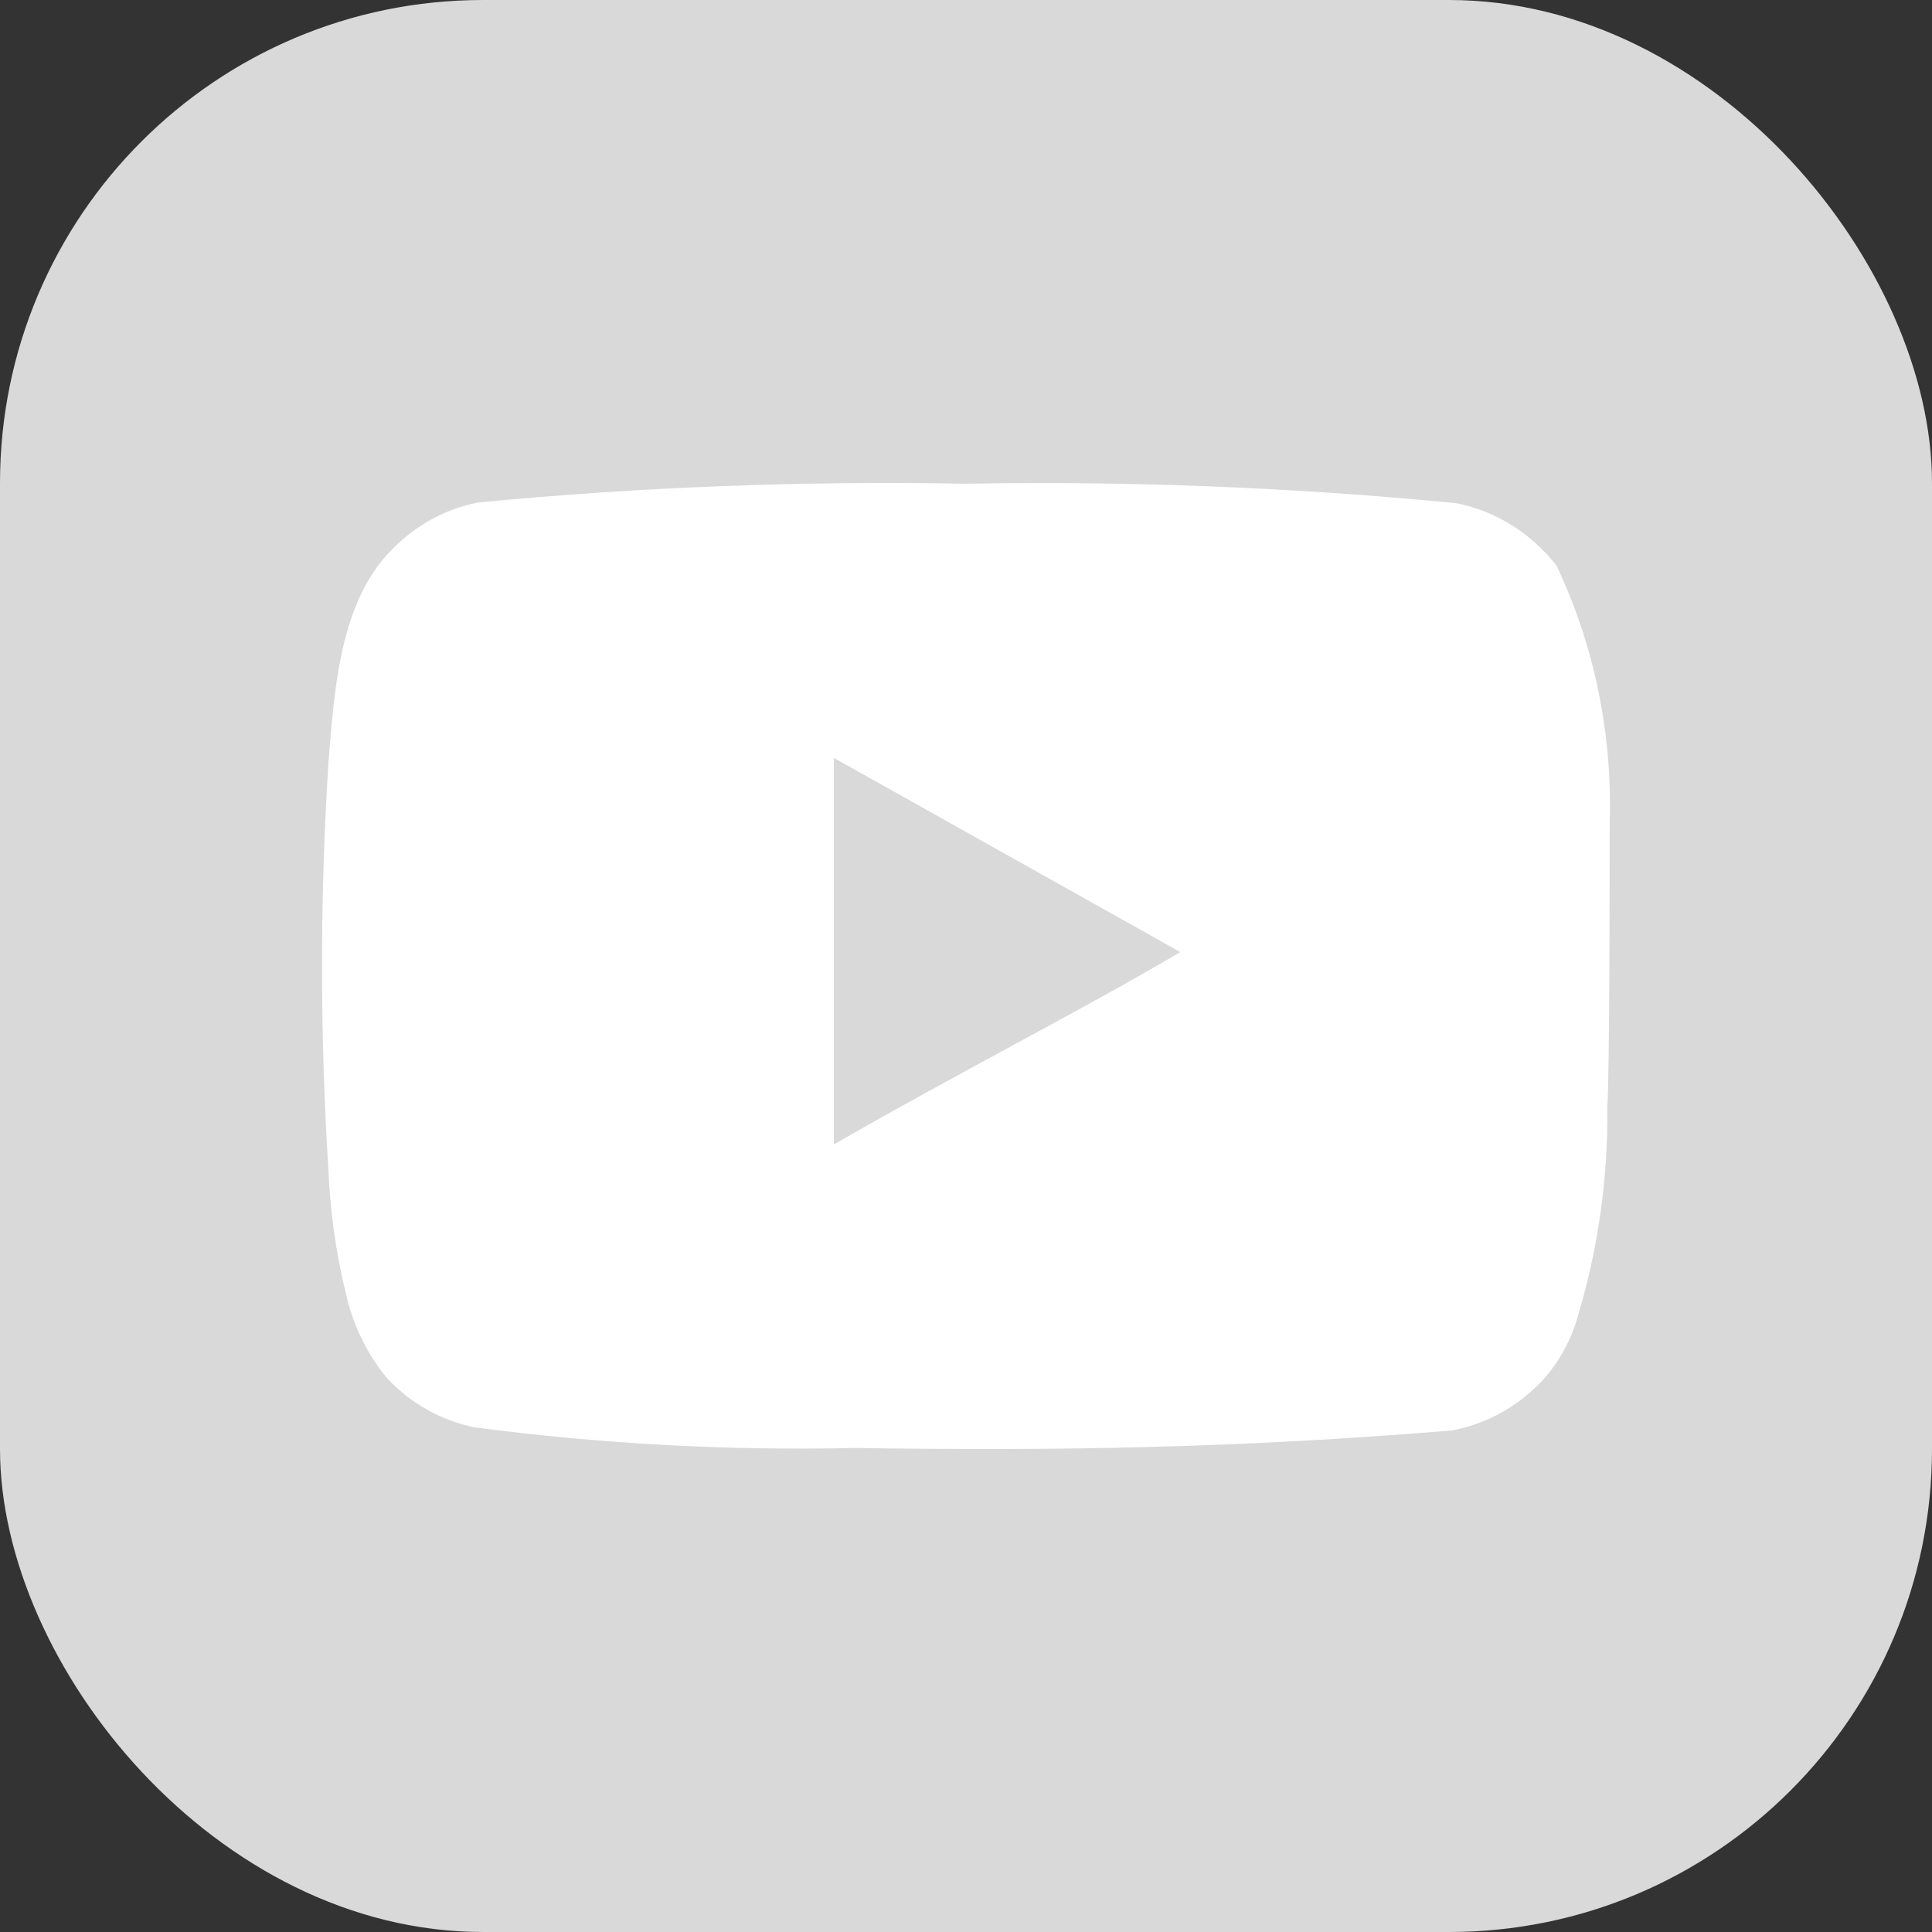
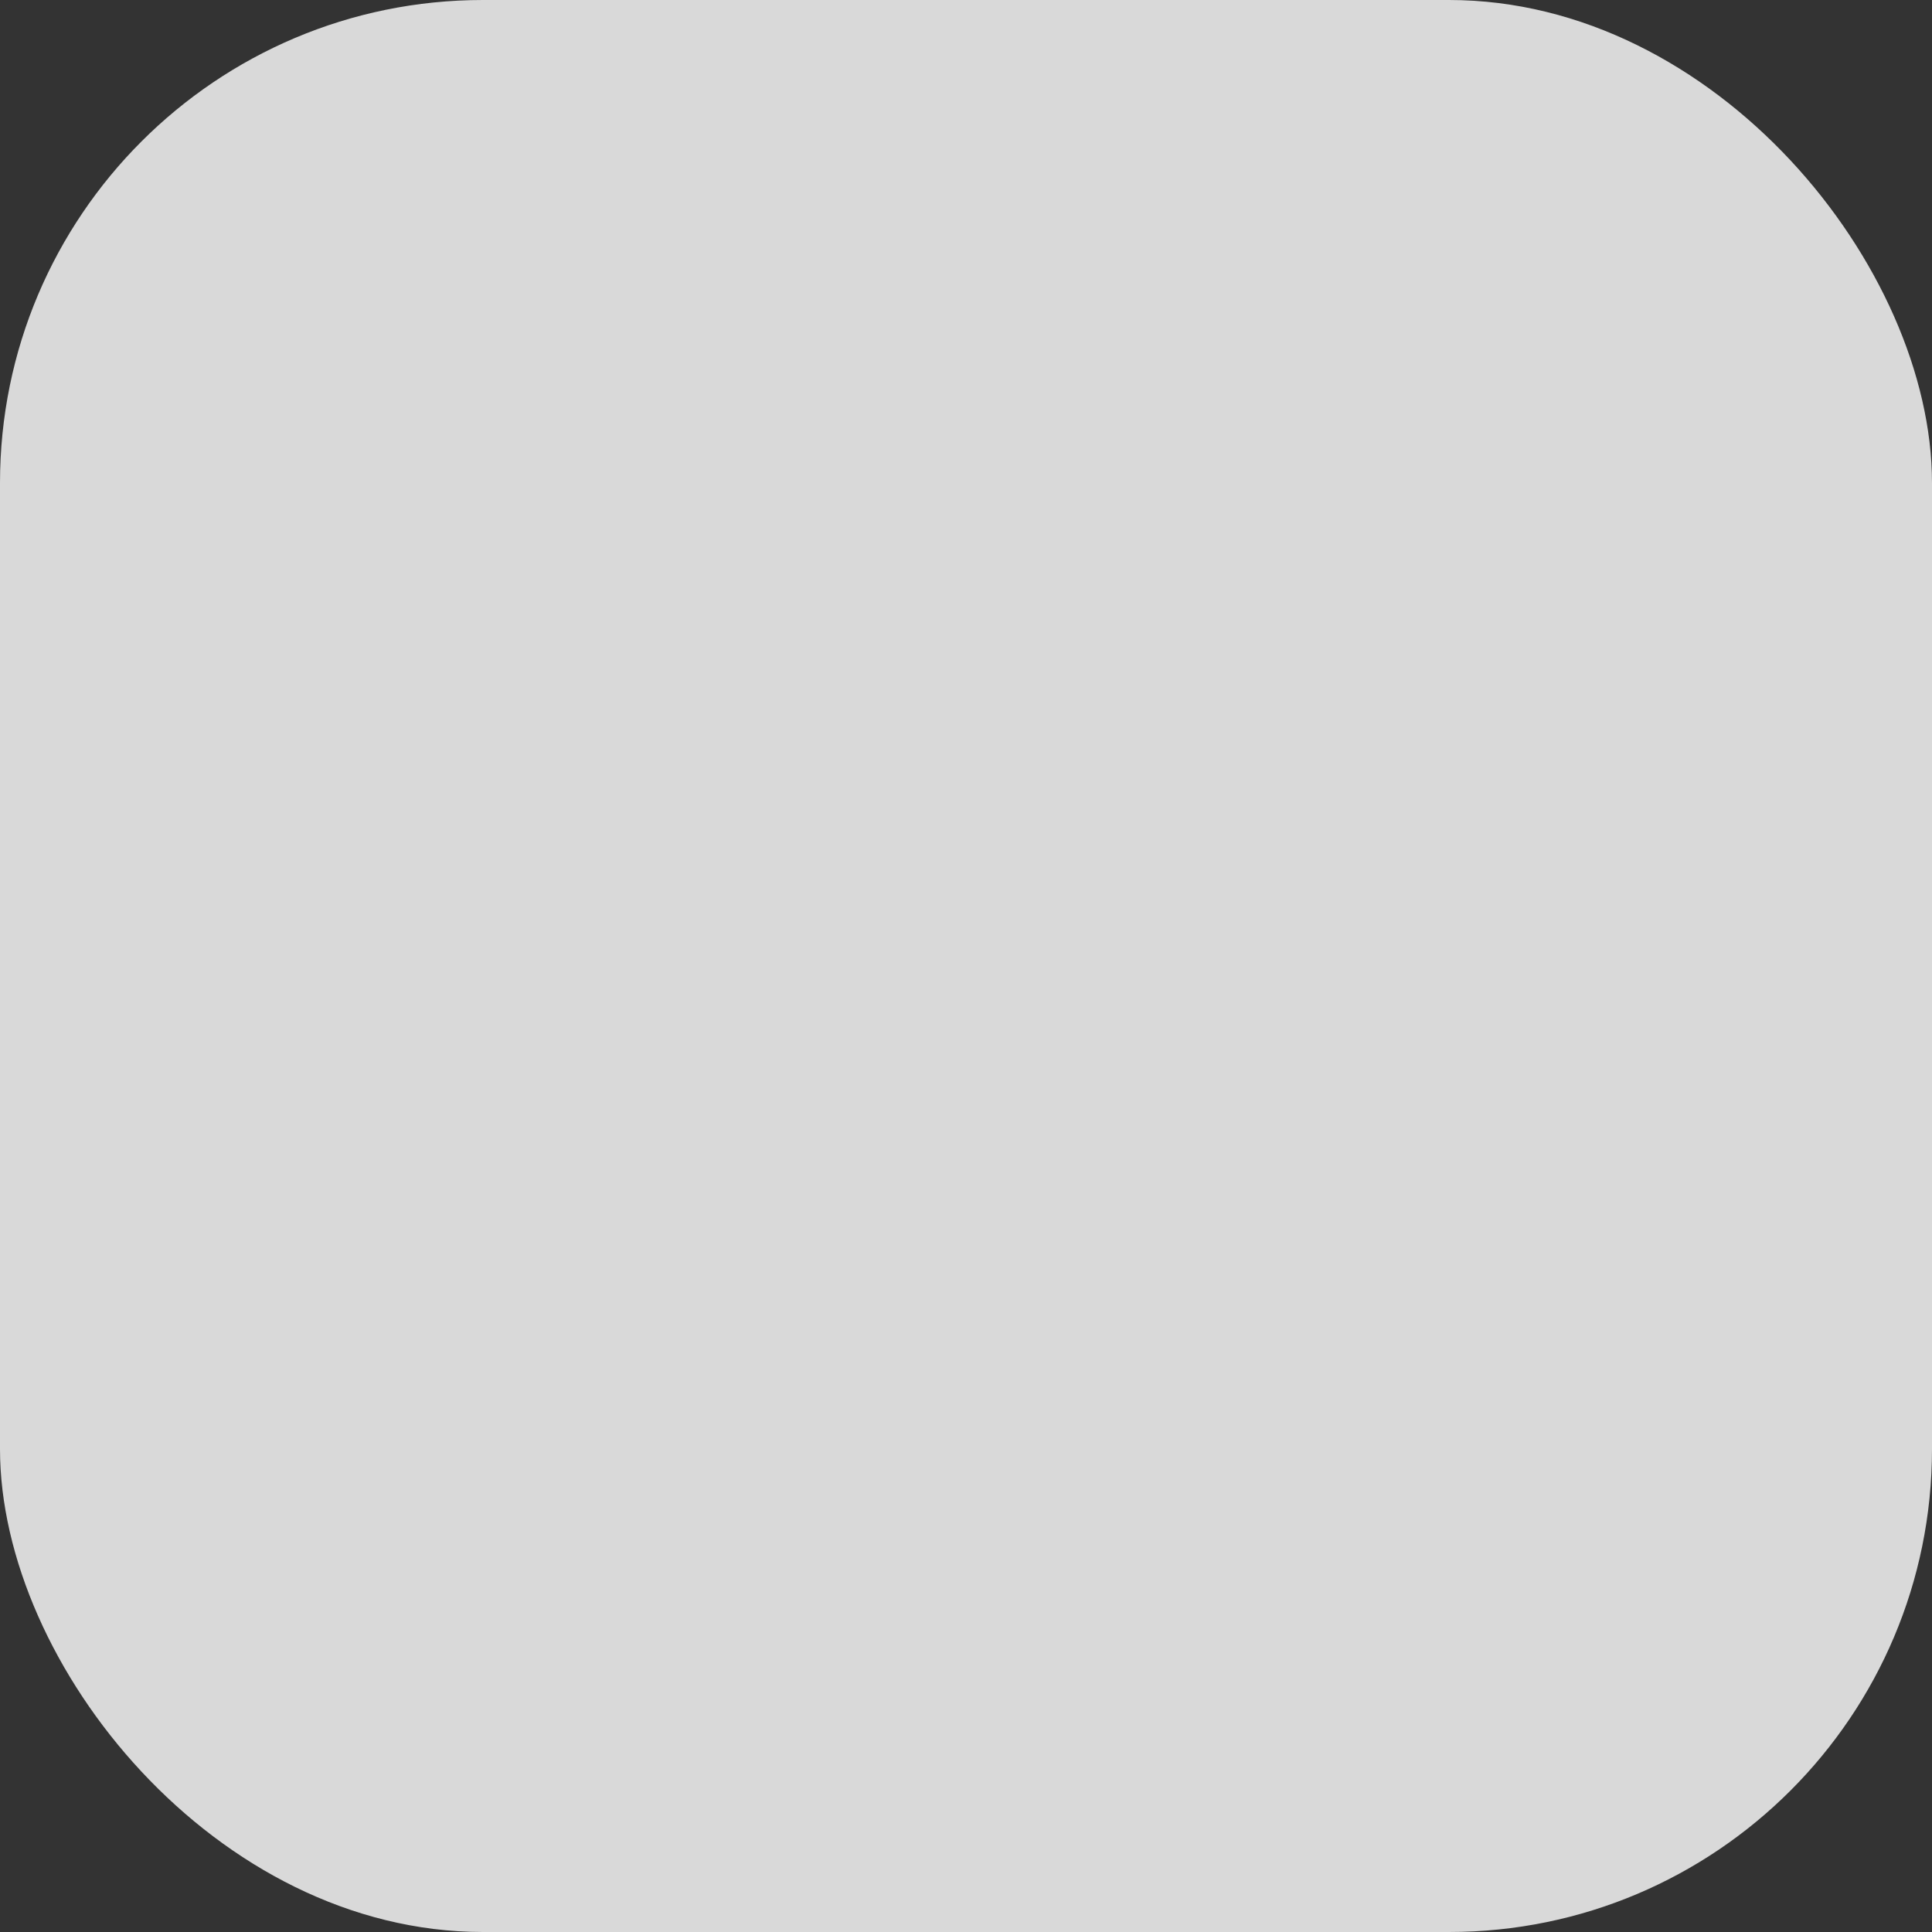
<svg xmlns="http://www.w3.org/2000/svg" width="24" height="24" viewBox="0 0 24 24" fill="none">
  <rect x="0" y="0" width="24" height="24" fill="#333333" stroke="none" />
  <rect width="24" height="24" rx="6" fill="#D9D9D9" />
-   <path d="M19.996 10.229C20.032 9.119 19.805 8.017 19.335 7.025C19.016 6.619 18.574 6.344 18.085 6.25C16.062 6.054 14.032 5.973 12.001 6.009C9.978 5.972 7.955 6.049 5.94 6.242C5.541 6.319 5.173 6.519 4.879 6.816C4.224 7.46 4.152 8.561 4.079 9.492C3.974 11.166 3.974 12.845 4.079 14.519C4.1 15.043 4.173 15.563 4.297 16.071C4.385 16.462 4.562 16.825 4.813 17.126C5.109 17.439 5.486 17.649 5.896 17.731C7.463 17.937 9.042 18.023 10.62 17.987C13.164 18.026 15.396 17.987 18.034 17.77C18.454 17.693 18.841 17.482 19.146 17.164C19.349 16.947 19.501 16.681 19.589 16.389C19.849 15.537 19.977 14.646 19.967 13.751C19.996 13.317 19.996 10.695 19.996 10.229ZM10.359 14.217V9.415L14.662 11.827C13.455 12.541 11.863 13.348 10.359 14.217Z" fill="white" />
</svg>